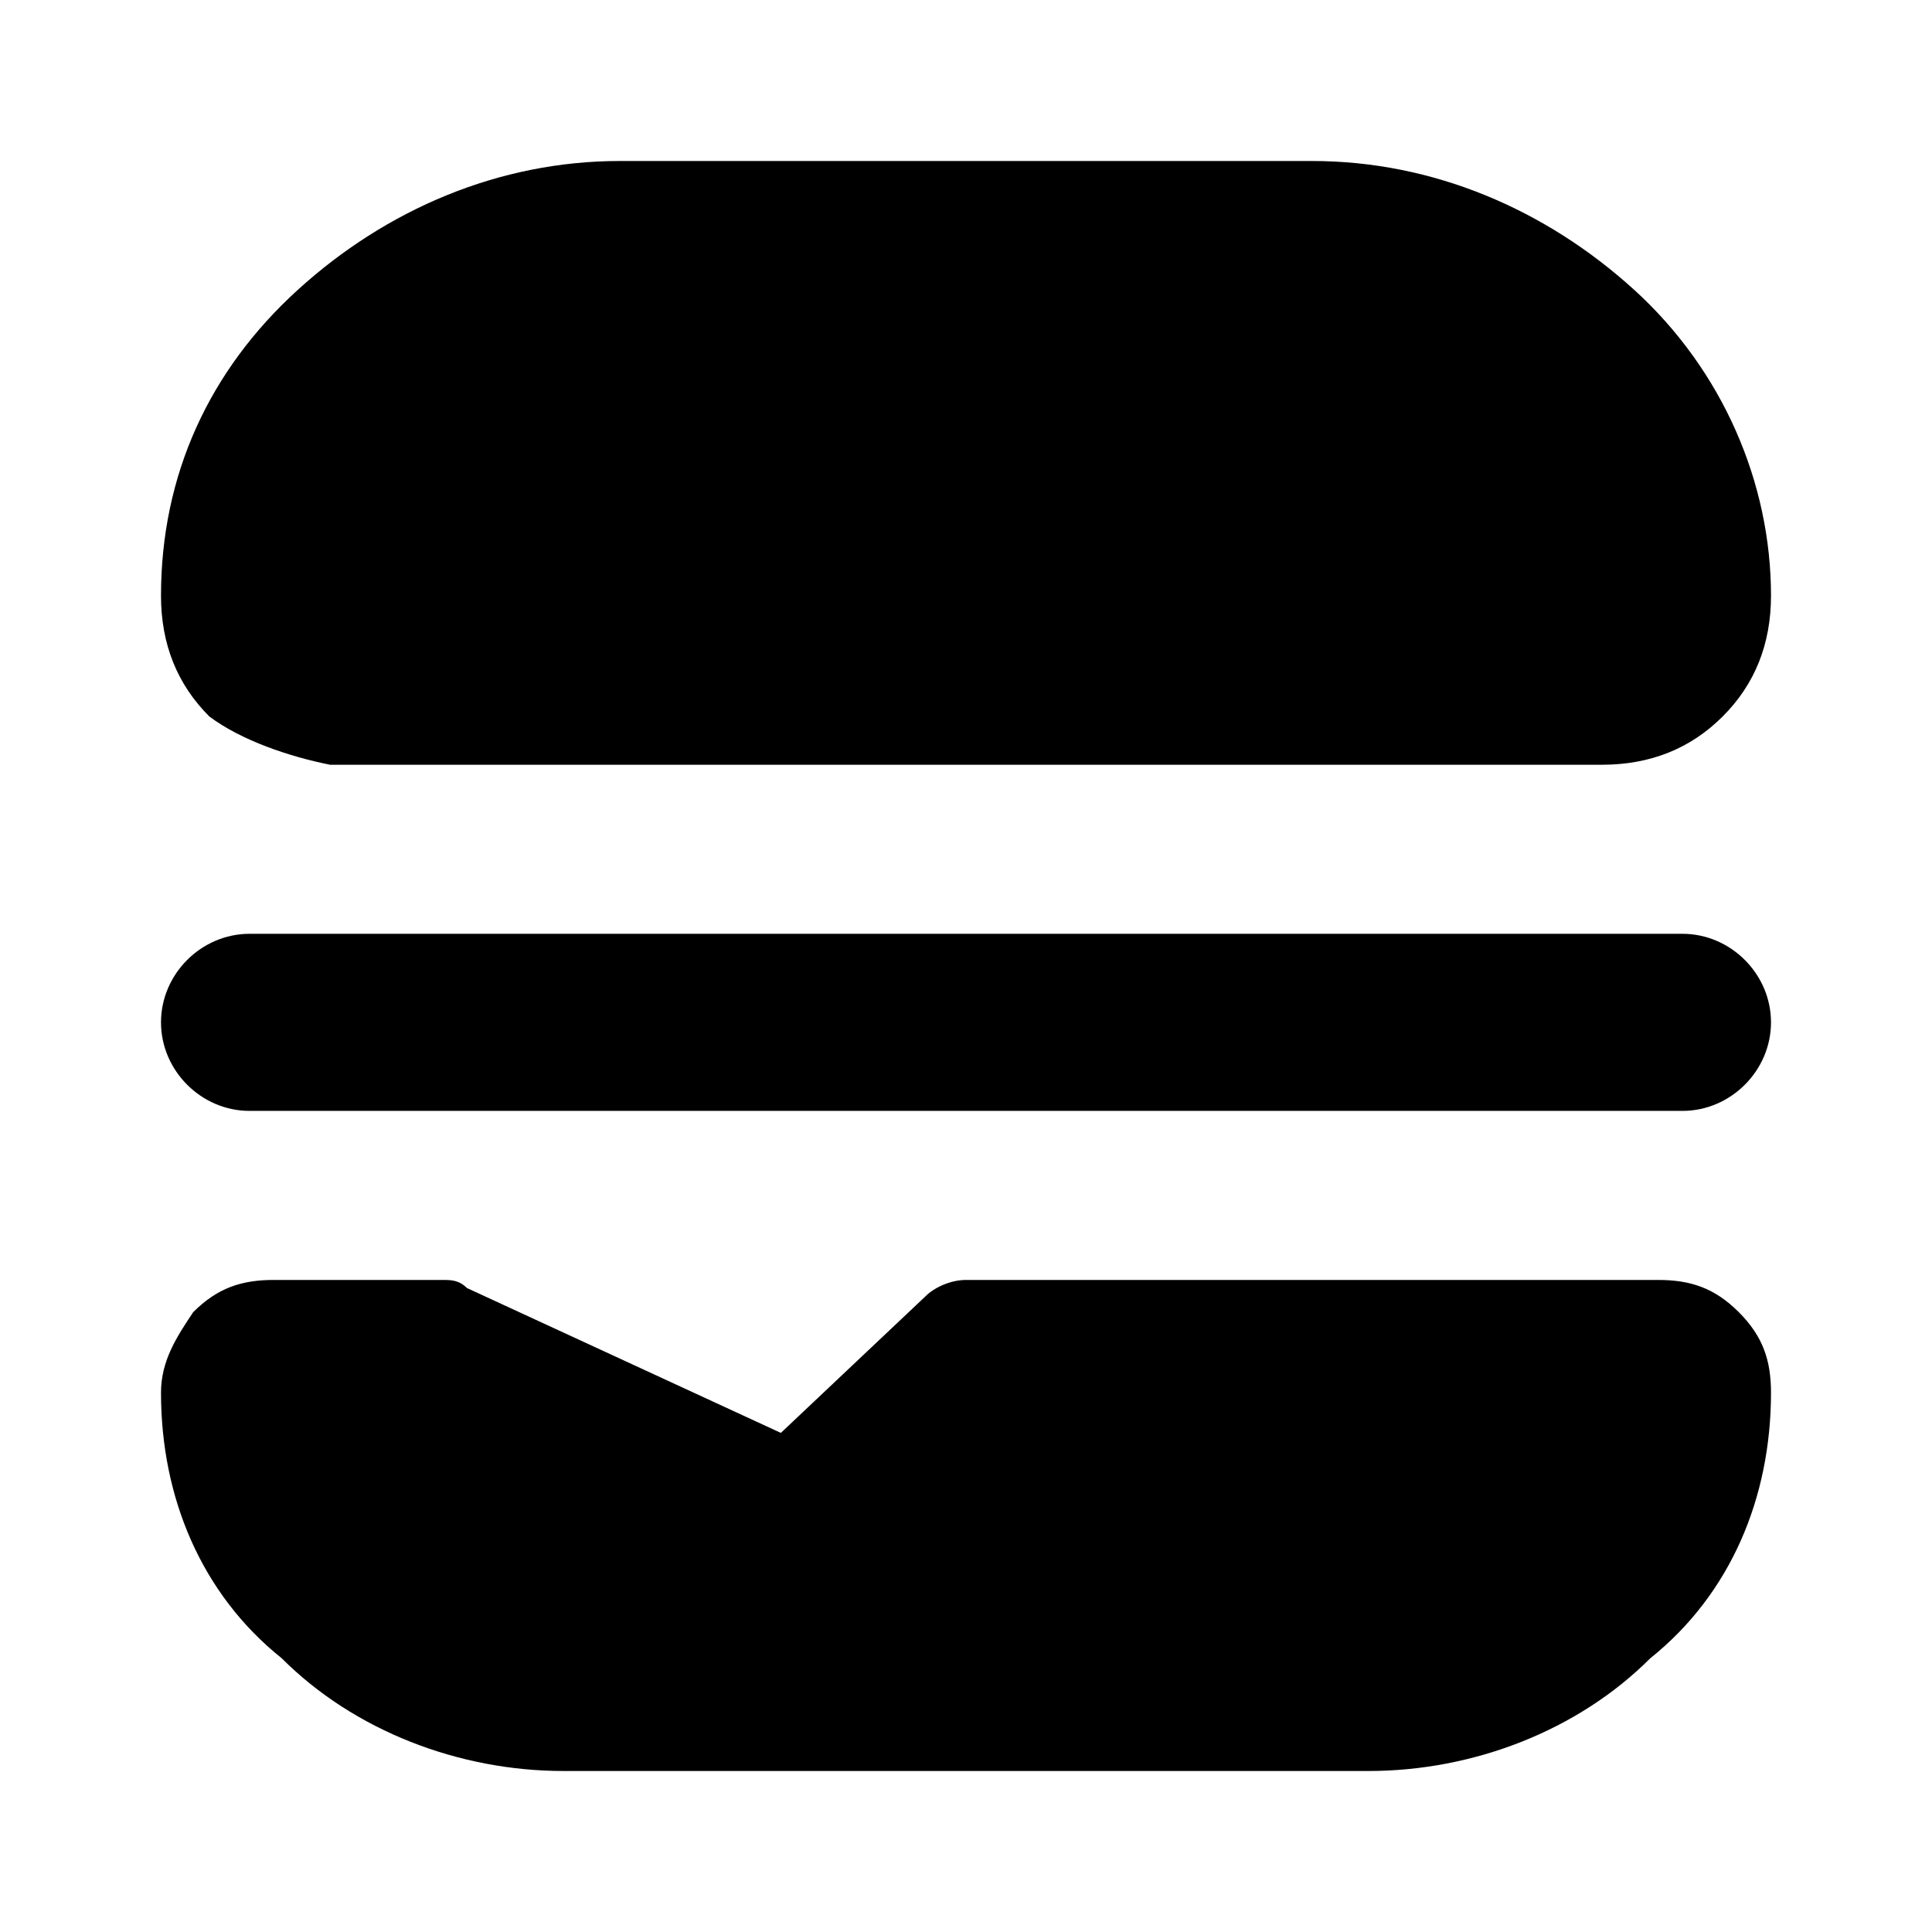
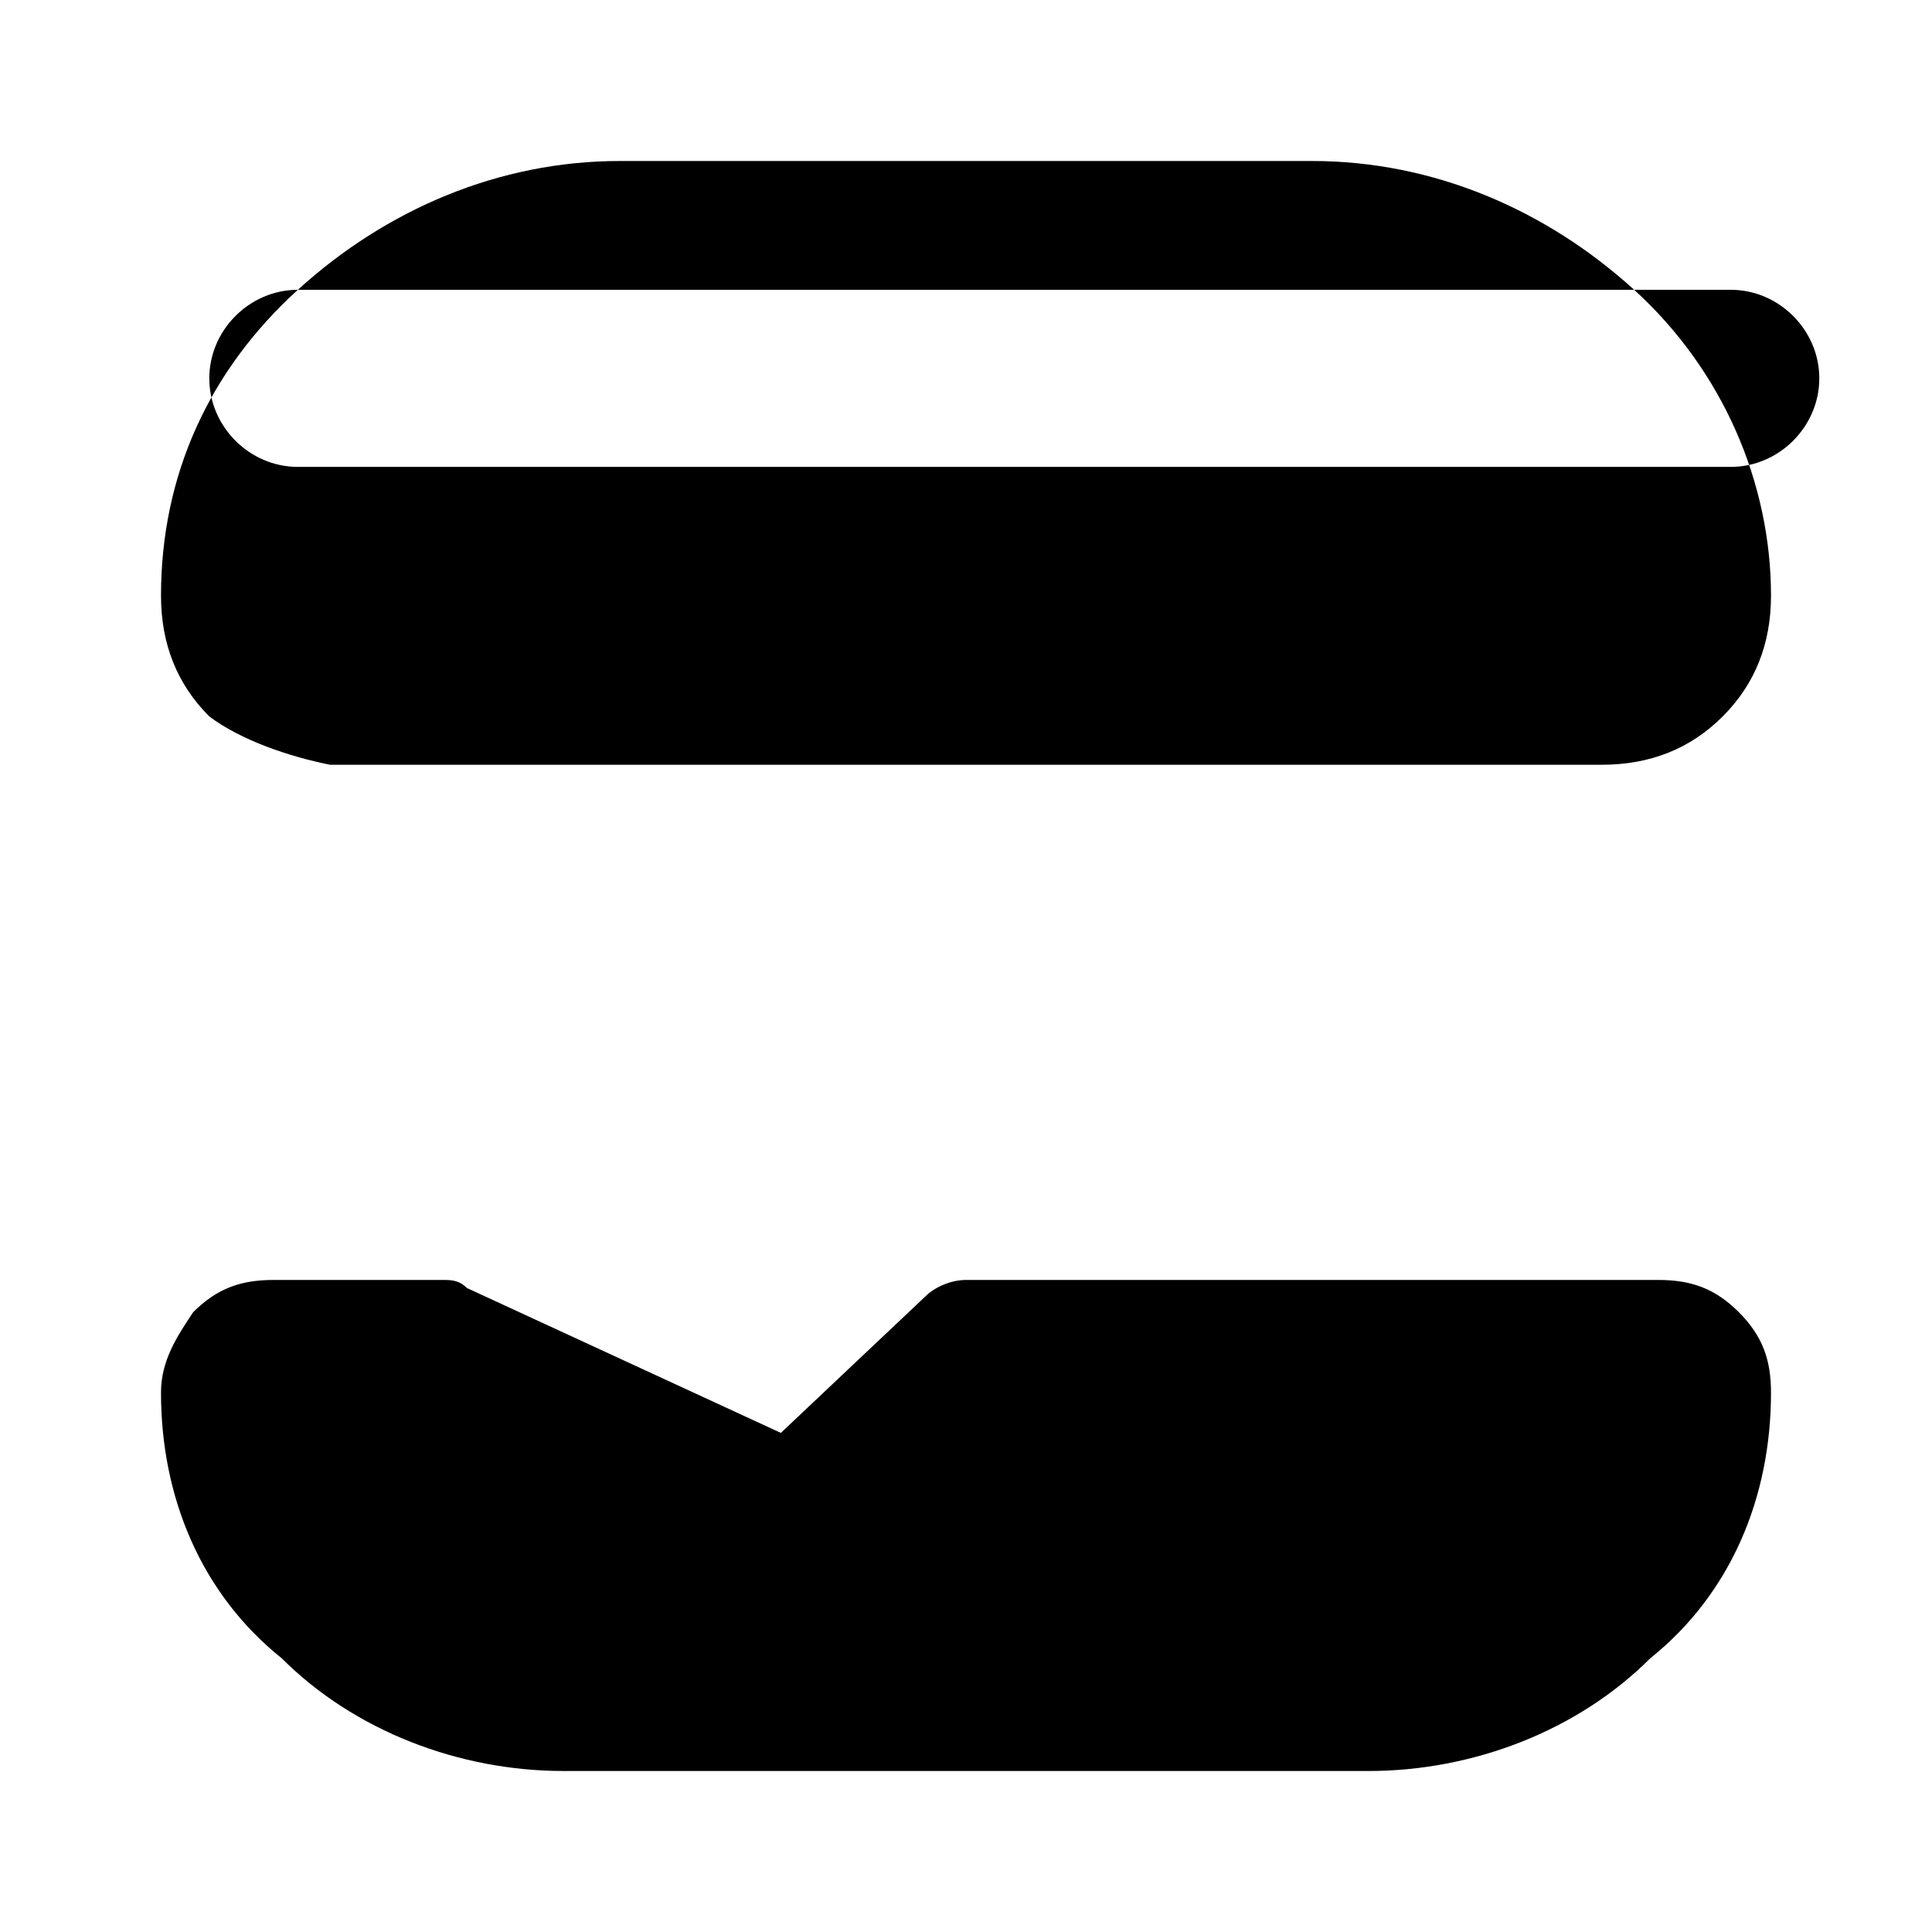
<svg xmlns="http://www.w3.org/2000/svg" id="Laag_1" x="0px" y="0px" viewBox="0 0 24 24" style="enable-background:new 0 0 24 24;" xml:space="preserve">
  <style type="text/css">	.st0{fill-rule:evenodd;clip-rule:evenodd;}</style>
-   <path class="st0" d="M3.7,3.6c1.1-1,2.5-1.6,4-1.6h8.6c1.5,0,2.9,0.6,4,1.6c1.1,1,1.7,2.4,1.7,3.8c0,0.6-0.2,1.1-0.6,1.5 c-0.4,0.4-0.9,0.6-1.5,0.6H4.1C3.6,9.4,3,9.2,2.6,8.9C2.2,8.5,2,8,2,7.4C2,5.9,2.6,4.6,3.7,3.6z M3.1,11.6c-0.6,0-1.1,0.5-1.1,1.1 c0,0.6,0.5,1.1,1.1,1.1h17.8c0.6,0,1.1-0.5,1.1-1.1c0-0.6-0.5-1.1-1.1-1.1H3.1z M2.4,16.3c0.3-0.3,0.6-0.4,1-0.4h2.1 c0.1,0,0.2,0,0.3,0.1l3.9,1.8l1.8-1.7c0.1-0.1,0.3-0.2,0.5-0.2h8.6c0.4,0,0.7,0.1,1,0.4c0.3,0.3,0.4,0.6,0.4,1 c0,1.3-0.5,2.5-1.5,3.3C19.6,21.5,18.3,22,17,22H7c-1.3,0-2.6-0.5-3.5-1.4C2.5,19.8,2,18.6,2,17.3C2,16.9,2.2,16.6,2.4,16.3z" />
+   <path class="st0" d="M3.7,3.6c1.1-1,2.5-1.6,4-1.6h8.6c1.5,0,2.9,0.6,4,1.6c1.1,1,1.7,2.4,1.7,3.8c0,0.6-0.2,1.1-0.6,1.5 c-0.4,0.4-0.9,0.6-1.5,0.6H4.1C3.6,9.4,3,9.2,2.6,8.9C2.2,8.5,2,8,2,7.4C2,5.9,2.6,4.6,3.7,3.6z c-0.6,0-1.1,0.5-1.1,1.1 c0,0.6,0.5,1.1,1.1,1.1h17.8c0.6,0,1.1-0.5,1.1-1.1c0-0.6-0.5-1.1-1.1-1.1H3.1z M2.4,16.3c0.3-0.3,0.6-0.4,1-0.4h2.1 c0.1,0,0.2,0,0.3,0.1l3.9,1.8l1.8-1.7c0.1-0.1,0.3-0.2,0.5-0.2h8.6c0.4,0,0.7,0.1,1,0.4c0.3,0.3,0.4,0.6,0.4,1 c0,1.3-0.5,2.5-1.5,3.3C19.6,21.5,18.3,22,17,22H7c-1.3,0-2.6-0.5-3.5-1.4C2.5,19.8,2,18.6,2,17.3C2,16.9,2.2,16.6,2.4,16.3z" />
</svg>